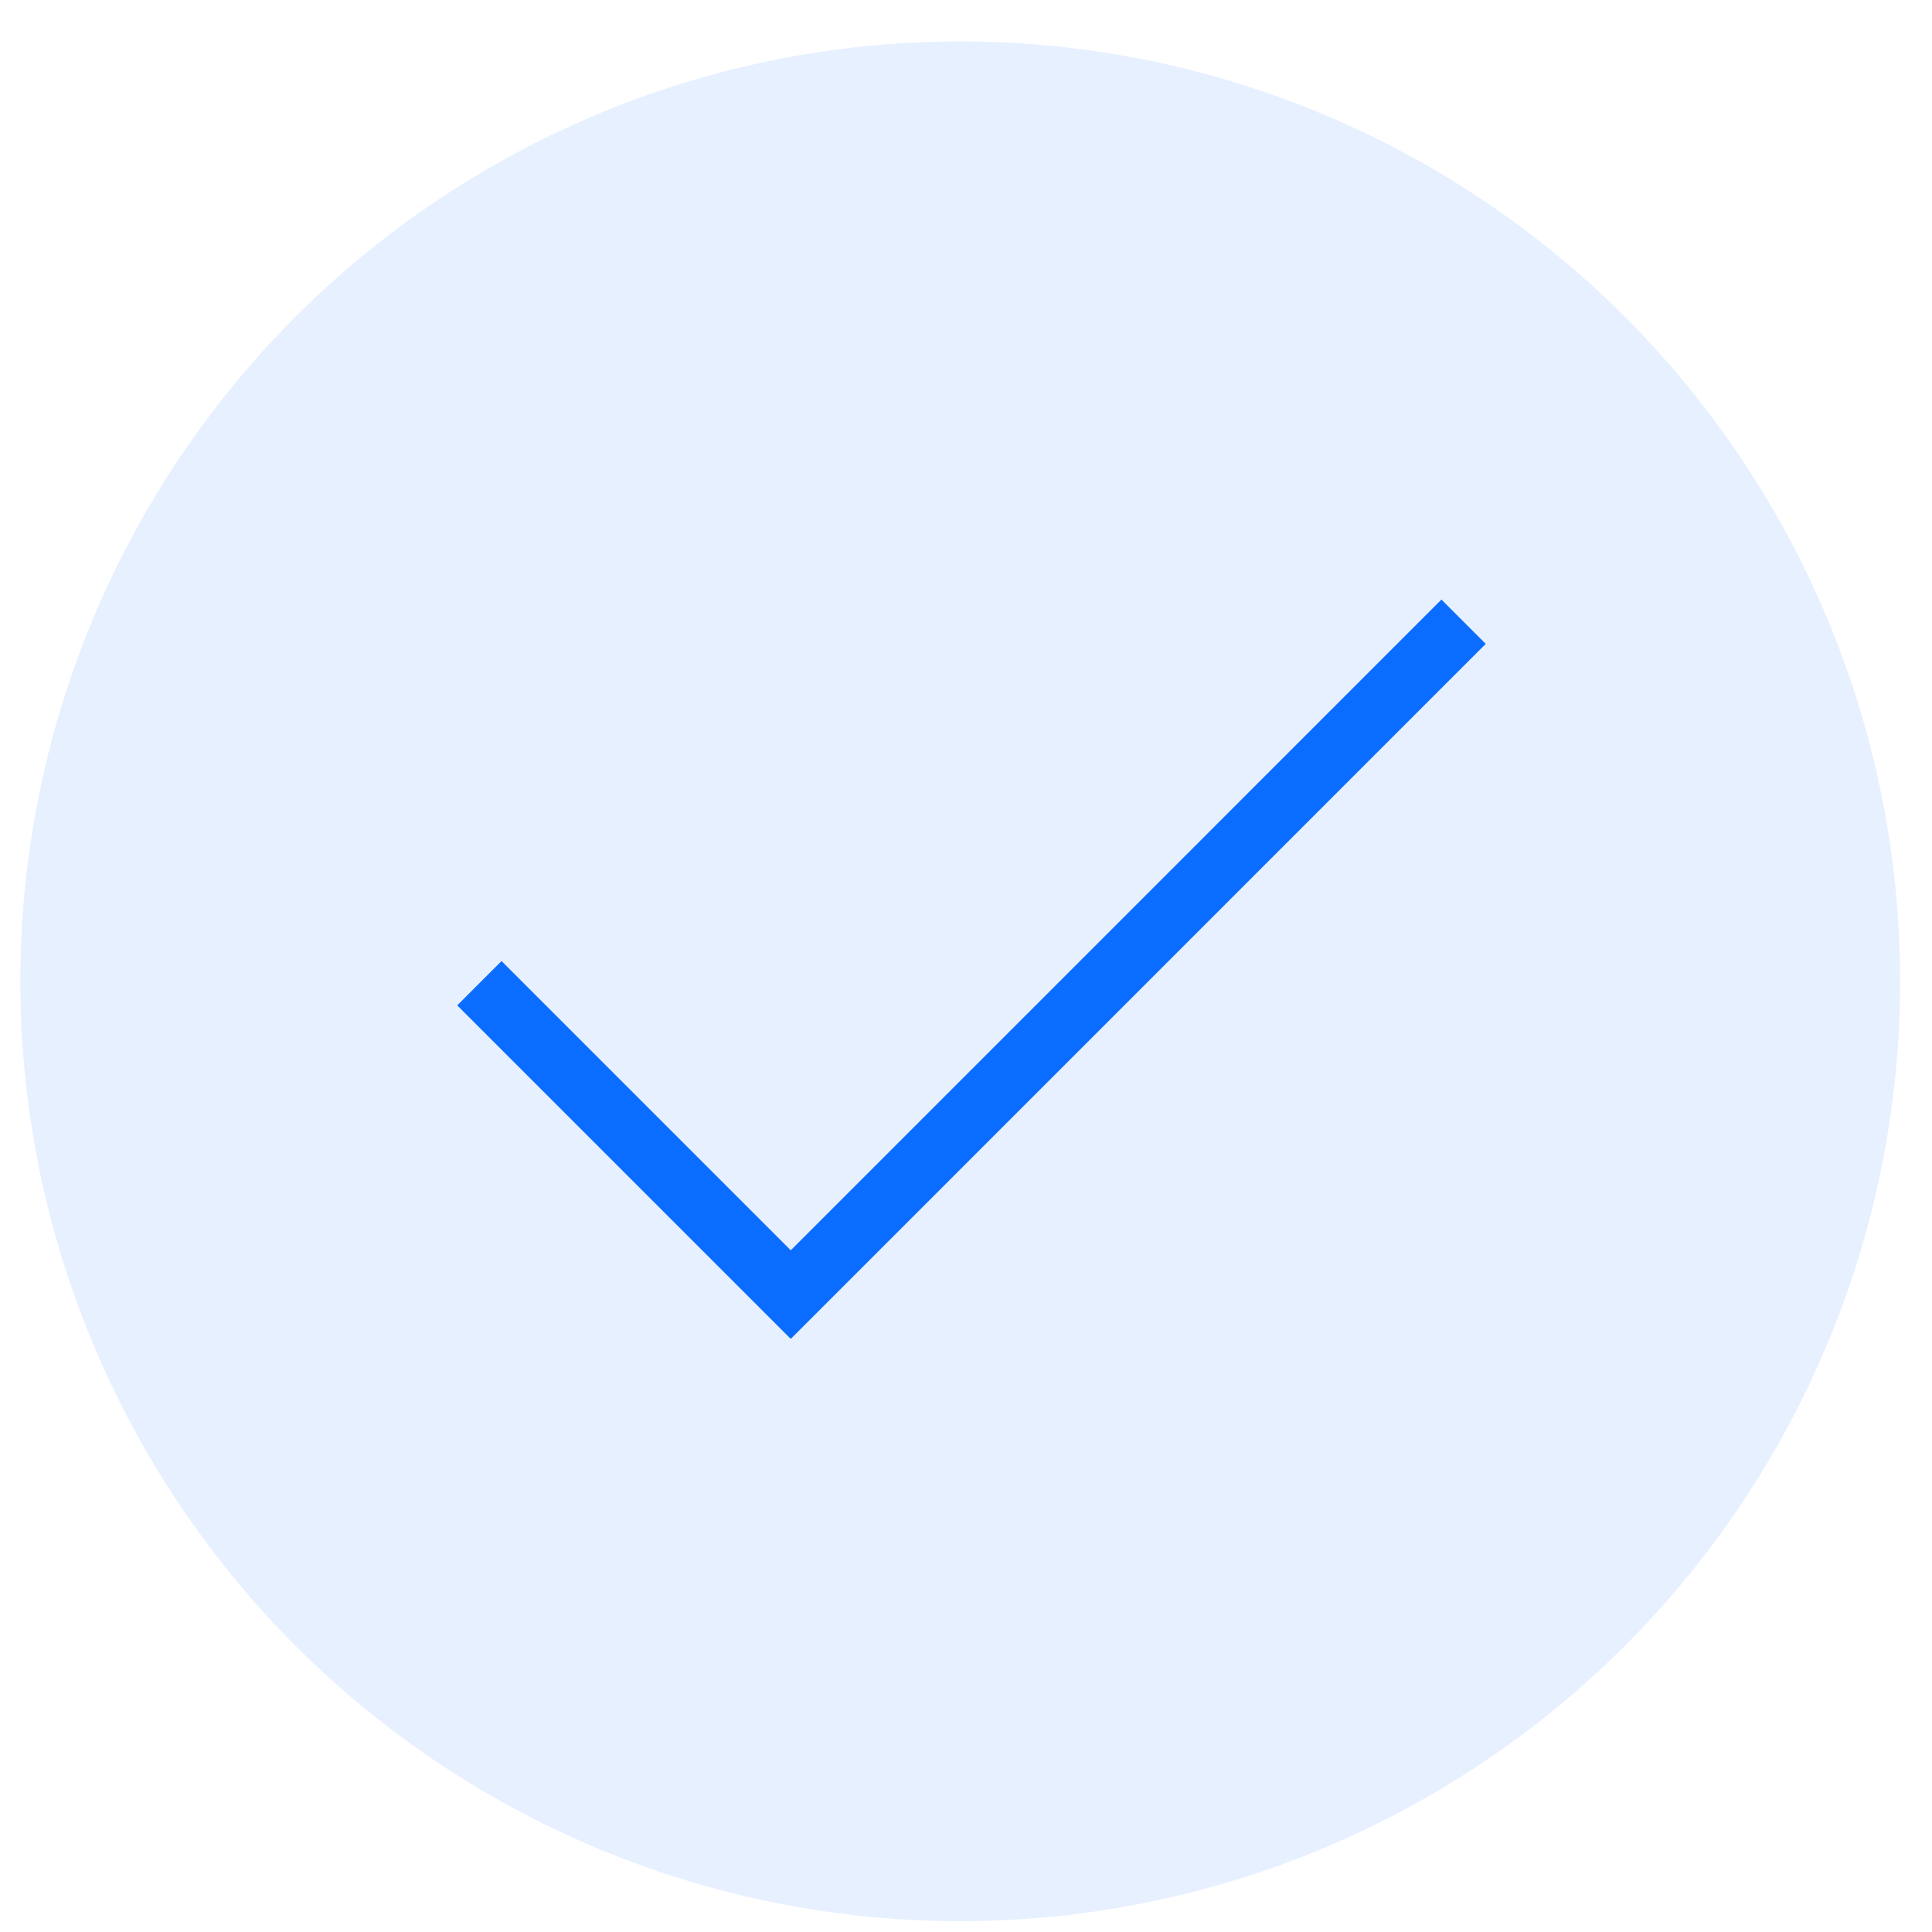
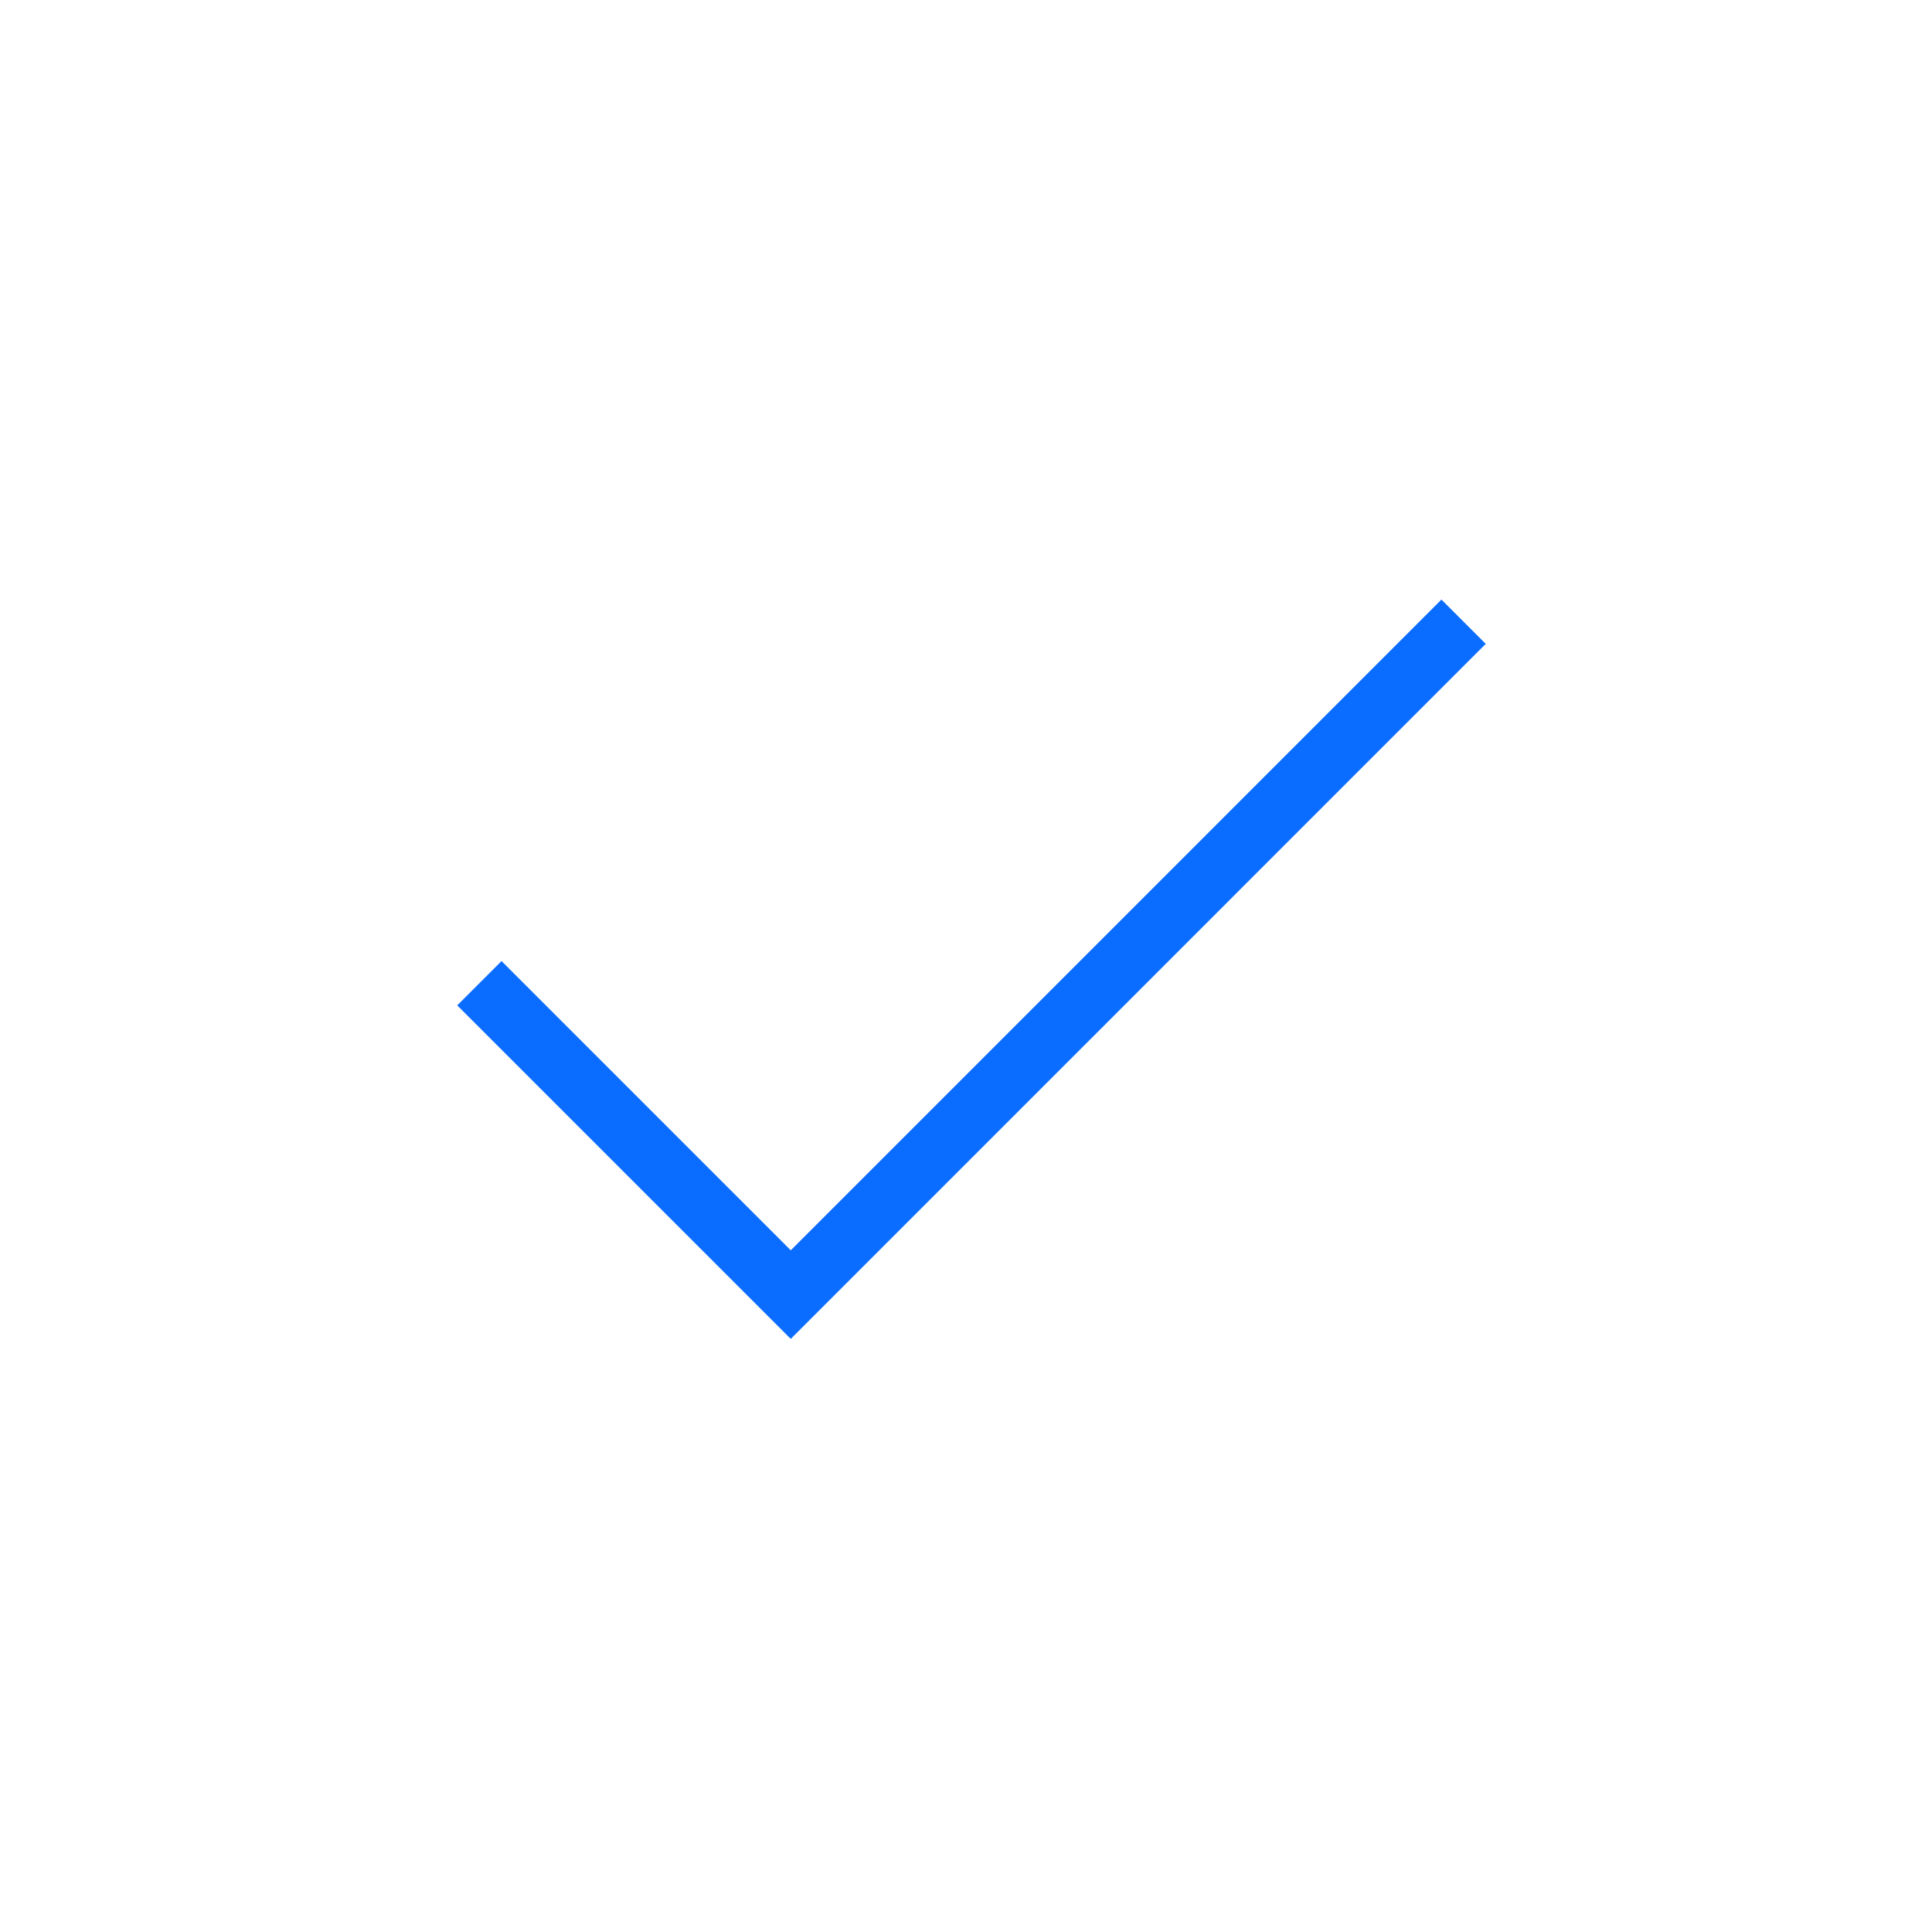
<svg xmlns="http://www.w3.org/2000/svg" width="37" height="37" viewBox="0 0 37 37" fill="none">
  <g clip-path="url(#clip0)">
-     <circle opacity="0.1" cx="18.389" cy="18.793" r="18" fill="#0B6DFF" />
    <path d="M27.605 12.331L15.144 24.793L9.605 19.254" stroke="#0B6DFF" stroke-width="1.2" stroke-miterlimit="10" stroke-linecap="square" />
  </g>
  <defs>
    <clipPath id="clip0">
      <rect width="36" height="36" fill="white" transform="translate(0.389 0.793)" />
    </clipPath>
  </defs>
</svg>